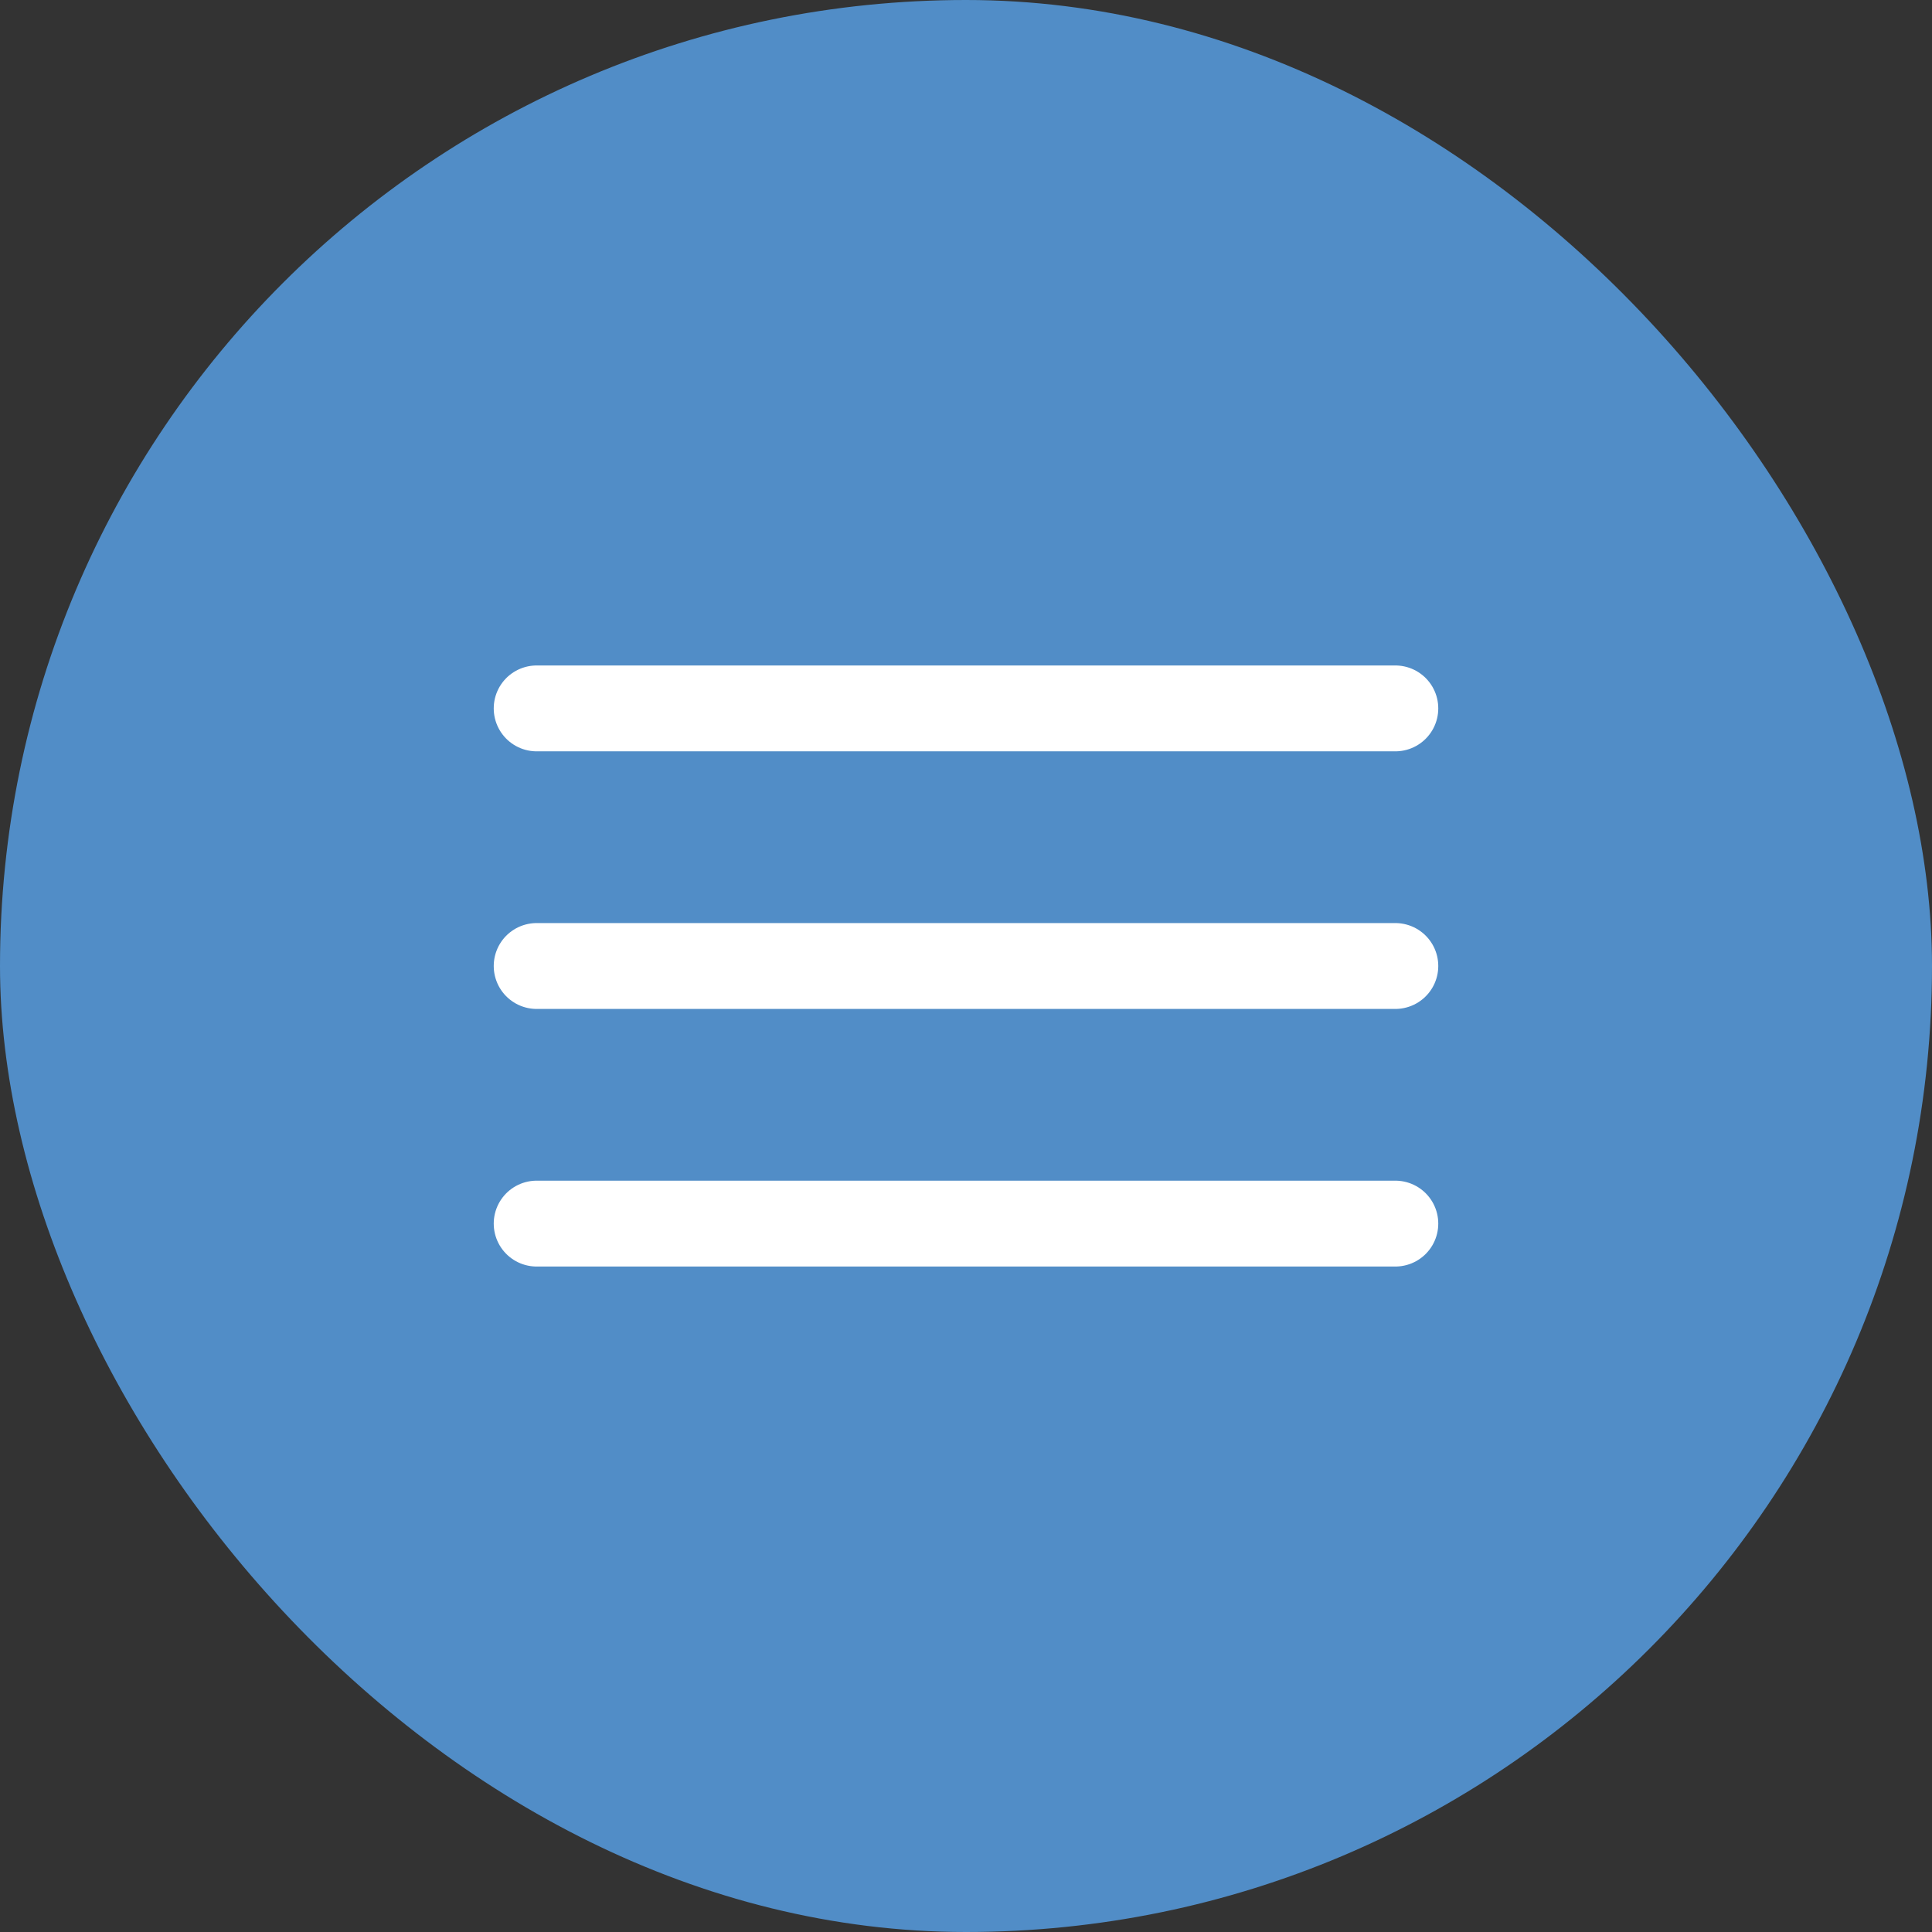
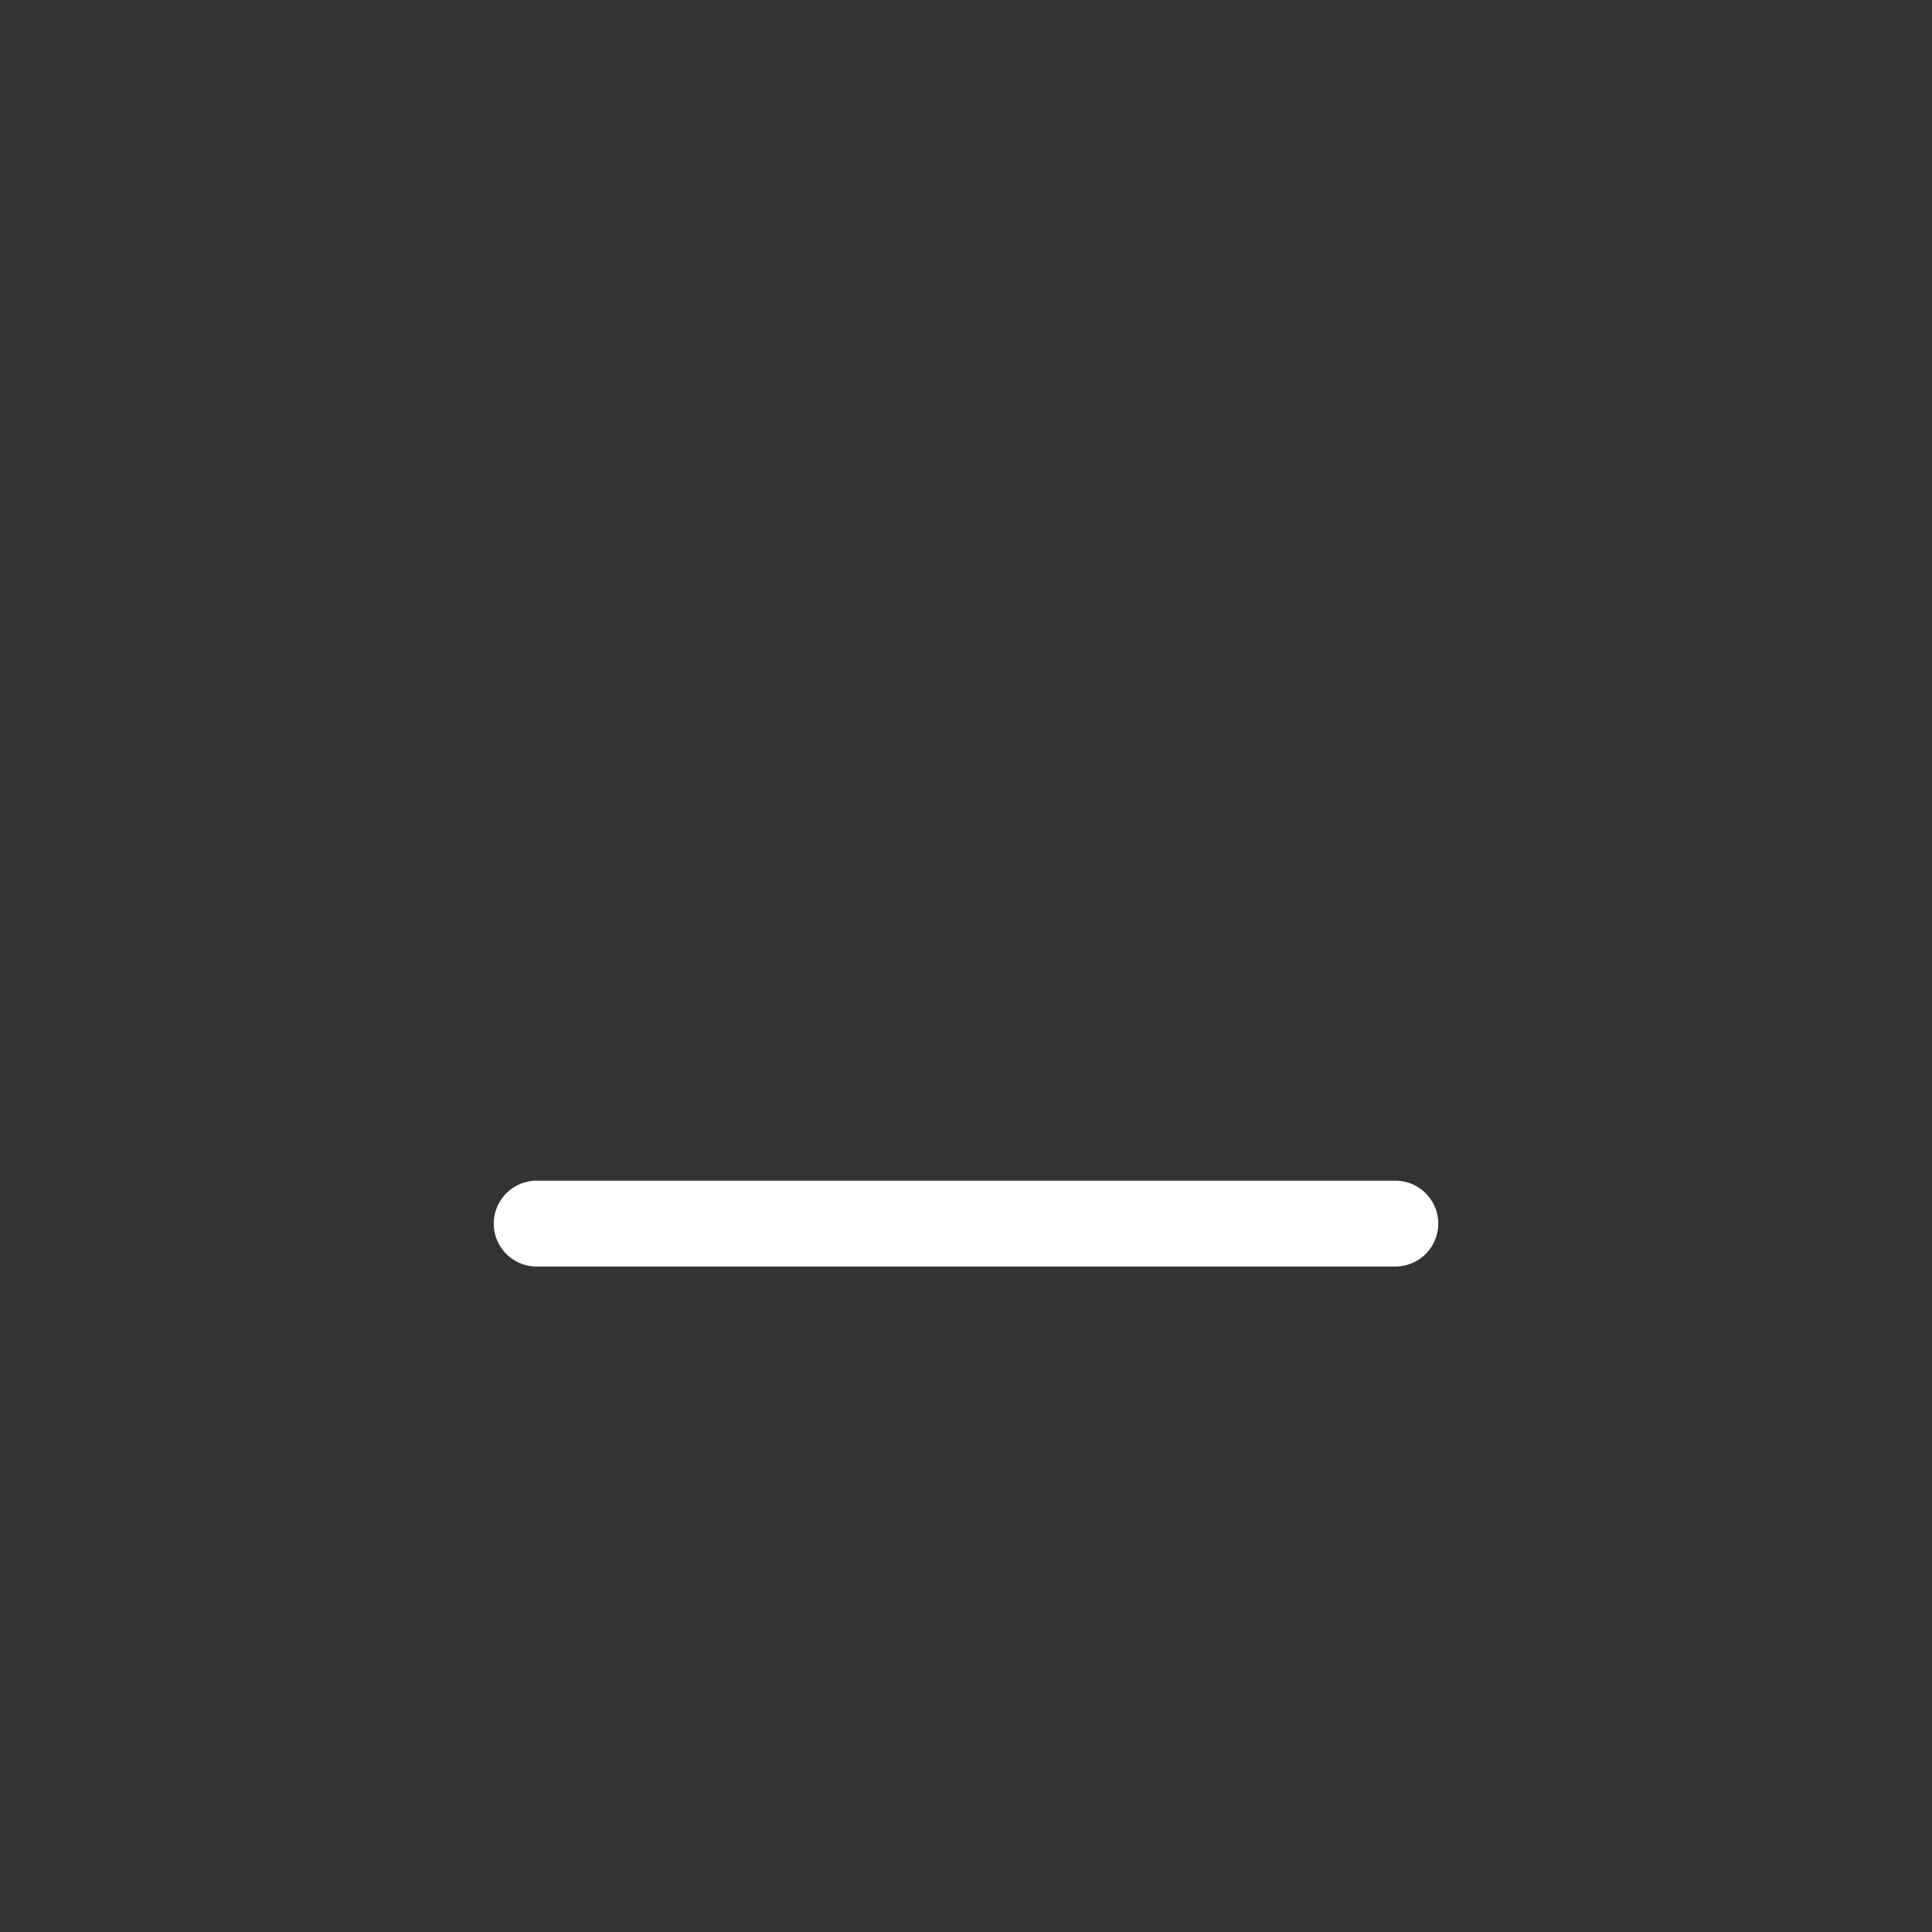
<svg xmlns="http://www.w3.org/2000/svg" width="45" height="45" viewBox="0 0 45 45" fill="none">
  <rect x="0" y="0" width="45" height="45" fill="#333333" stroke="none" />
-   <rect width="45" height="45" rx="22.5" fill="#518DC7" />
-   <path d="M12.5 16.5H32.5" stroke="white" stroke-width="2" stroke-linecap="round" />
-   <path d="M12.5 22.5H32.5" stroke="white" stroke-width="2" stroke-linecap="round" />
  <path d="M12.5 28.5H32.5" stroke="white" stroke-width="2" stroke-linecap="round" />
</svg>